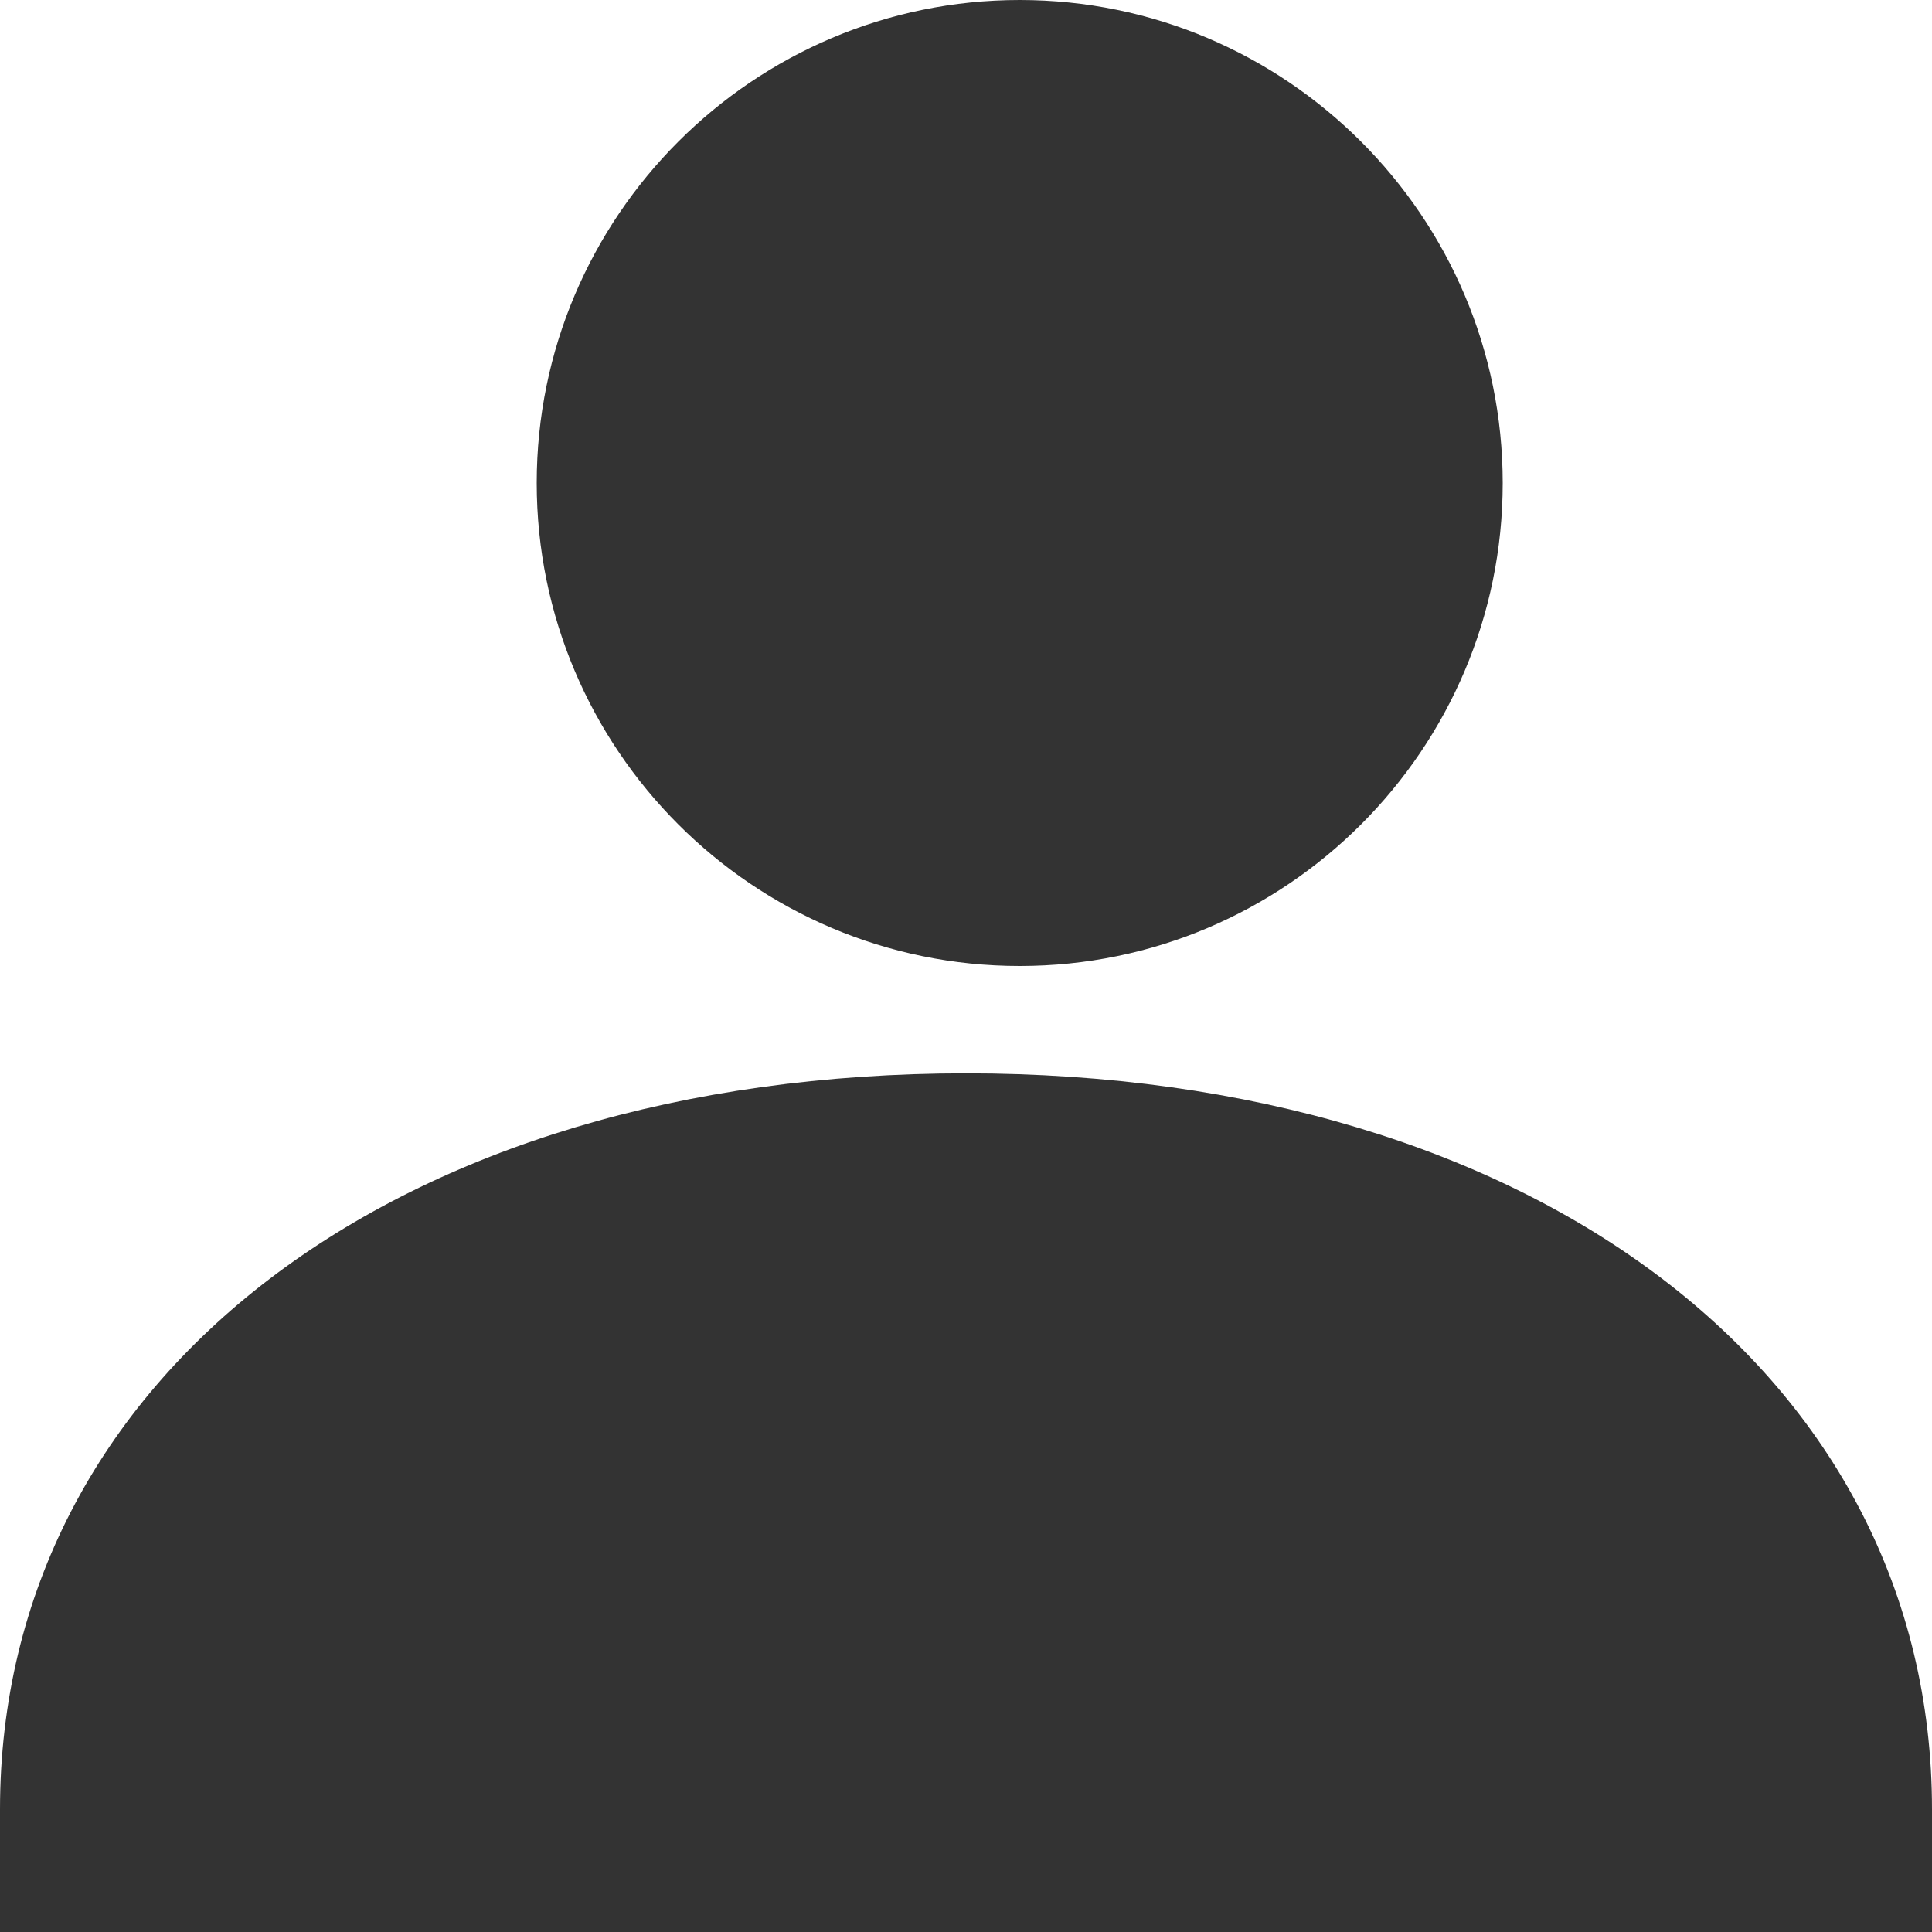
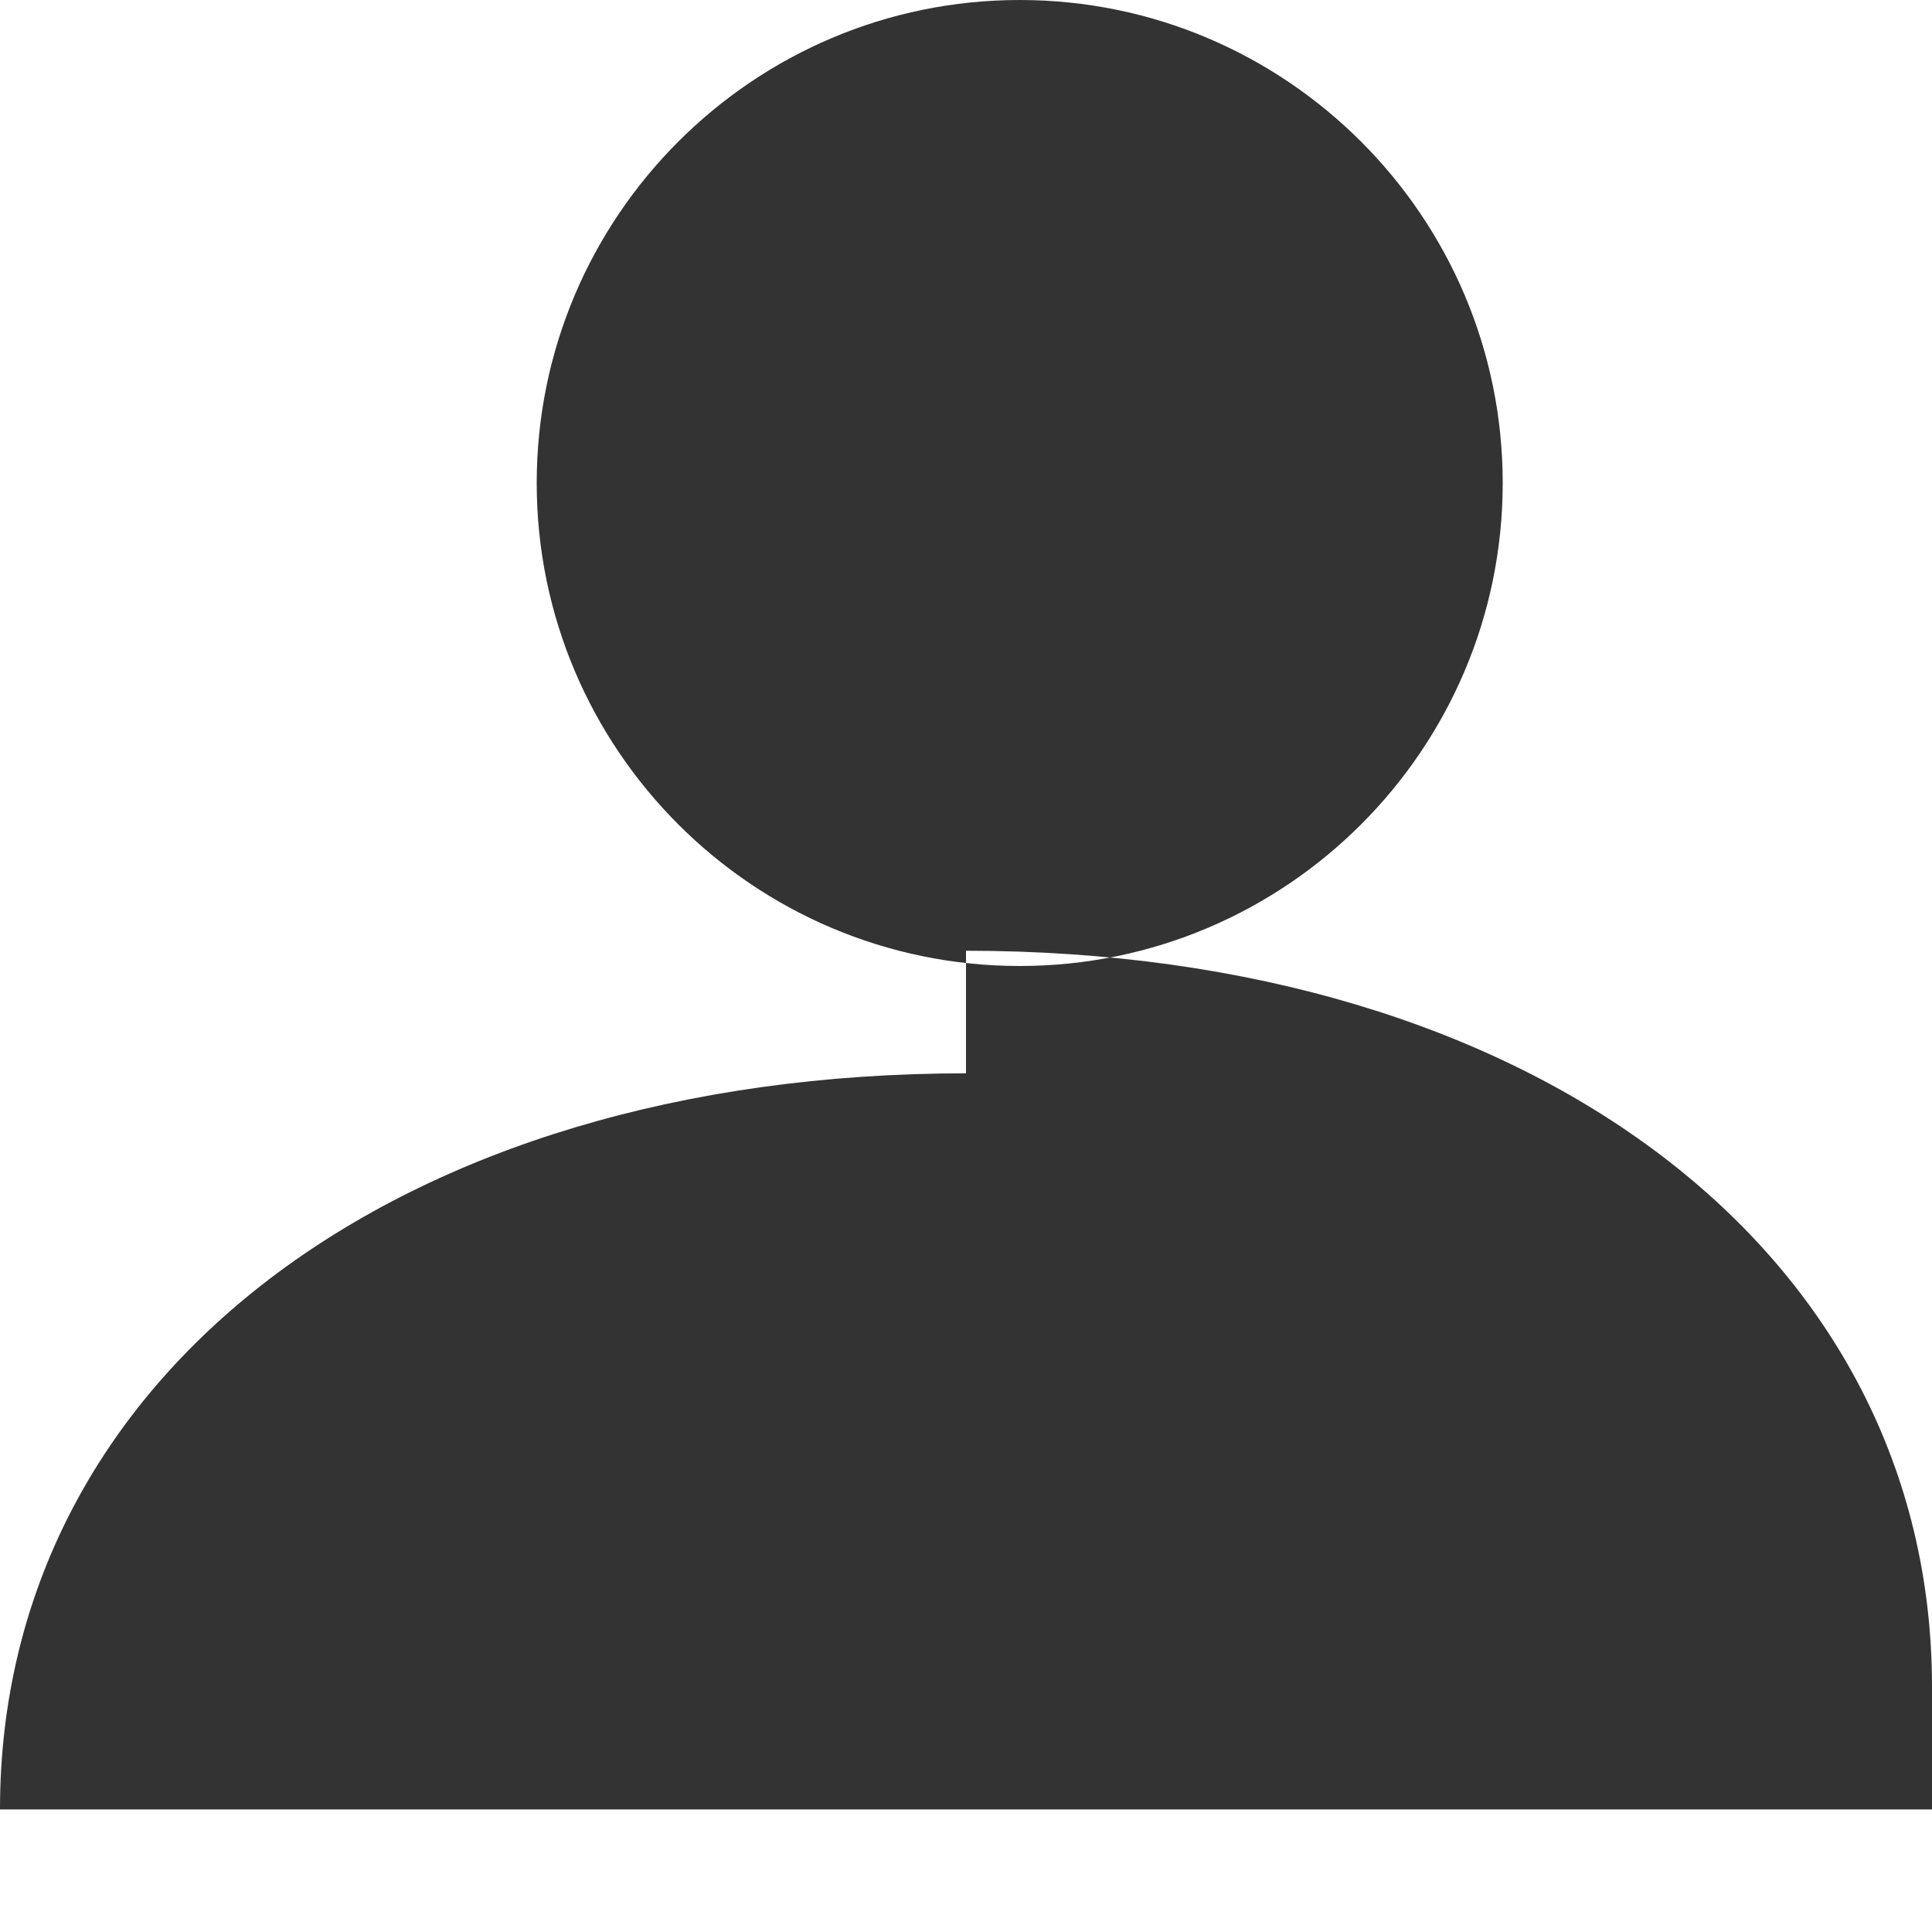
<svg xmlns="http://www.w3.org/2000/svg" height="20" viewBox="0 0 20 20" width="20">
-   <path d="m10.556 10c2.757 0 5-2.242 5-5 0-2.757-2.243-5-5-5-2.758 0-5 2.243-5 5 0 2.758 2.242 5 5 5m-.556 1.111c-5.888 0-10 3.133-10 7.62v1.269h20v-1.27c0-4.486-4.113-7.619-10-7.619" fill="#333" fill-rule="evenodd" />
+   <path d="m10.556 10c2.757 0 5-2.242 5-5 0-2.757-2.243-5-5-5-2.758 0-5 2.243-5 5 0 2.758 2.242 5 5 5m-.556 1.111c-5.888 0-10 3.133-10 7.62h20v-1.27c0-4.486-4.113-7.619-10-7.619" fill="#333" fill-rule="evenodd" />
</svg>